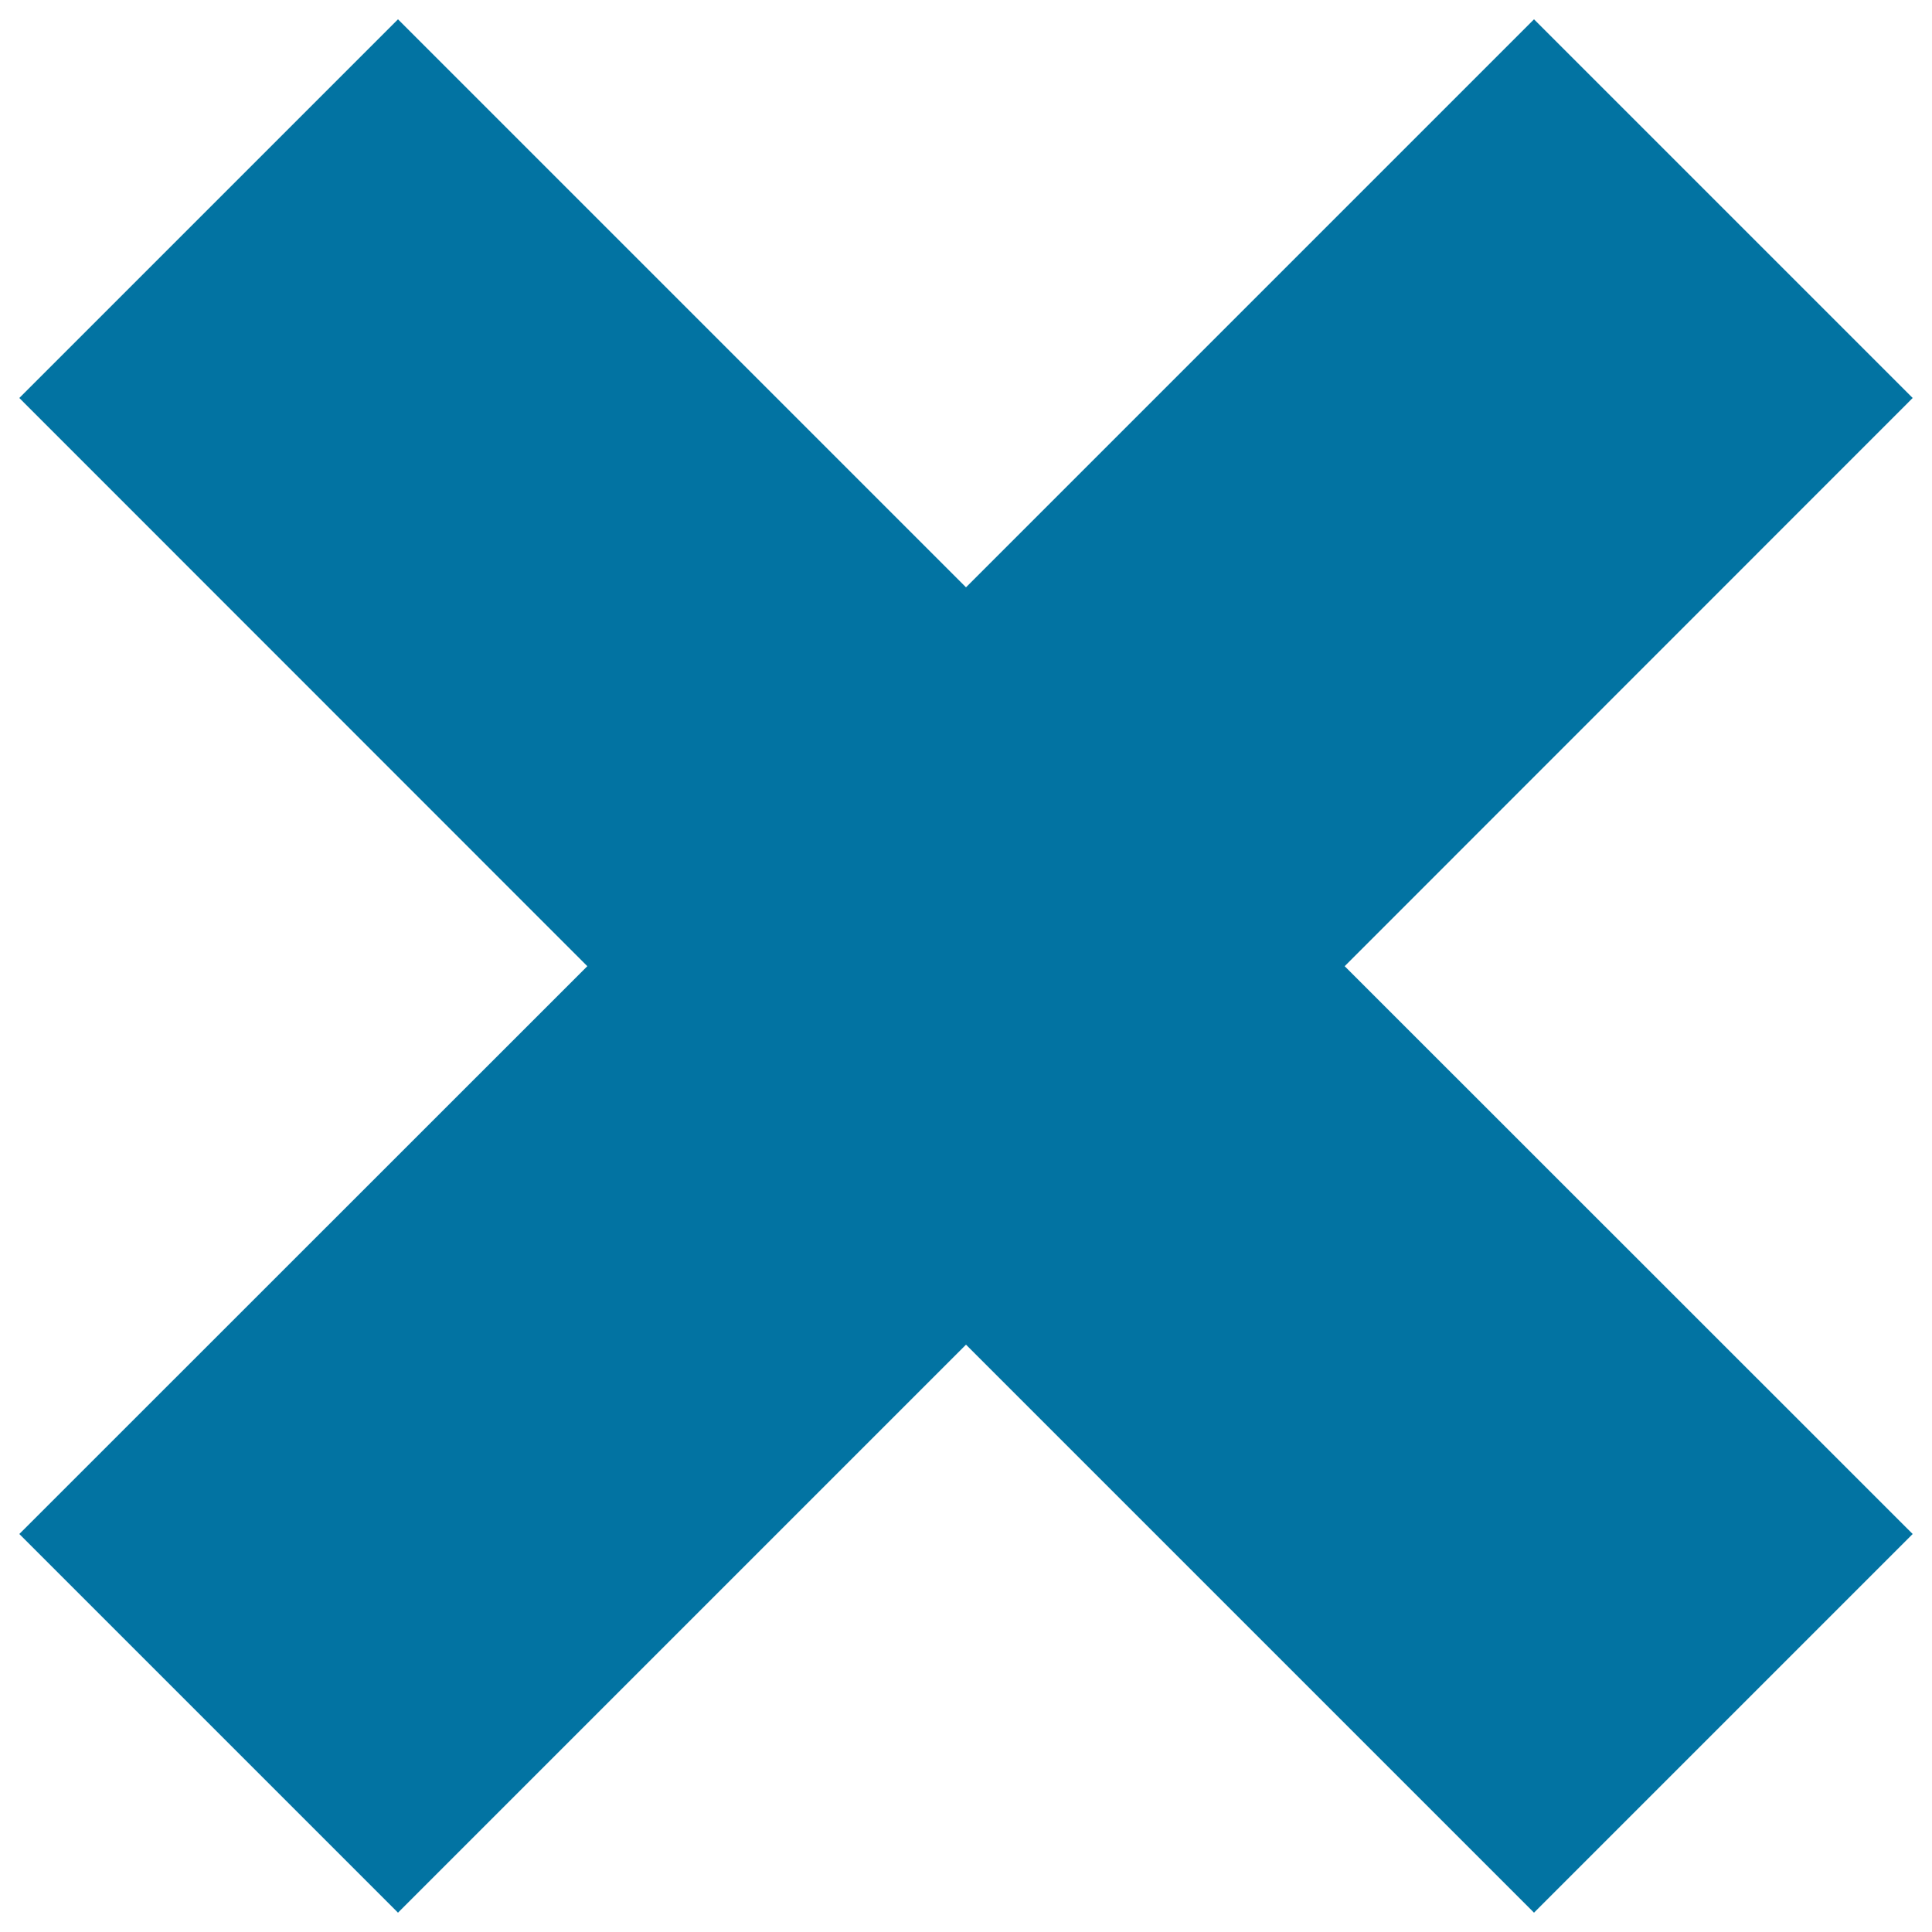
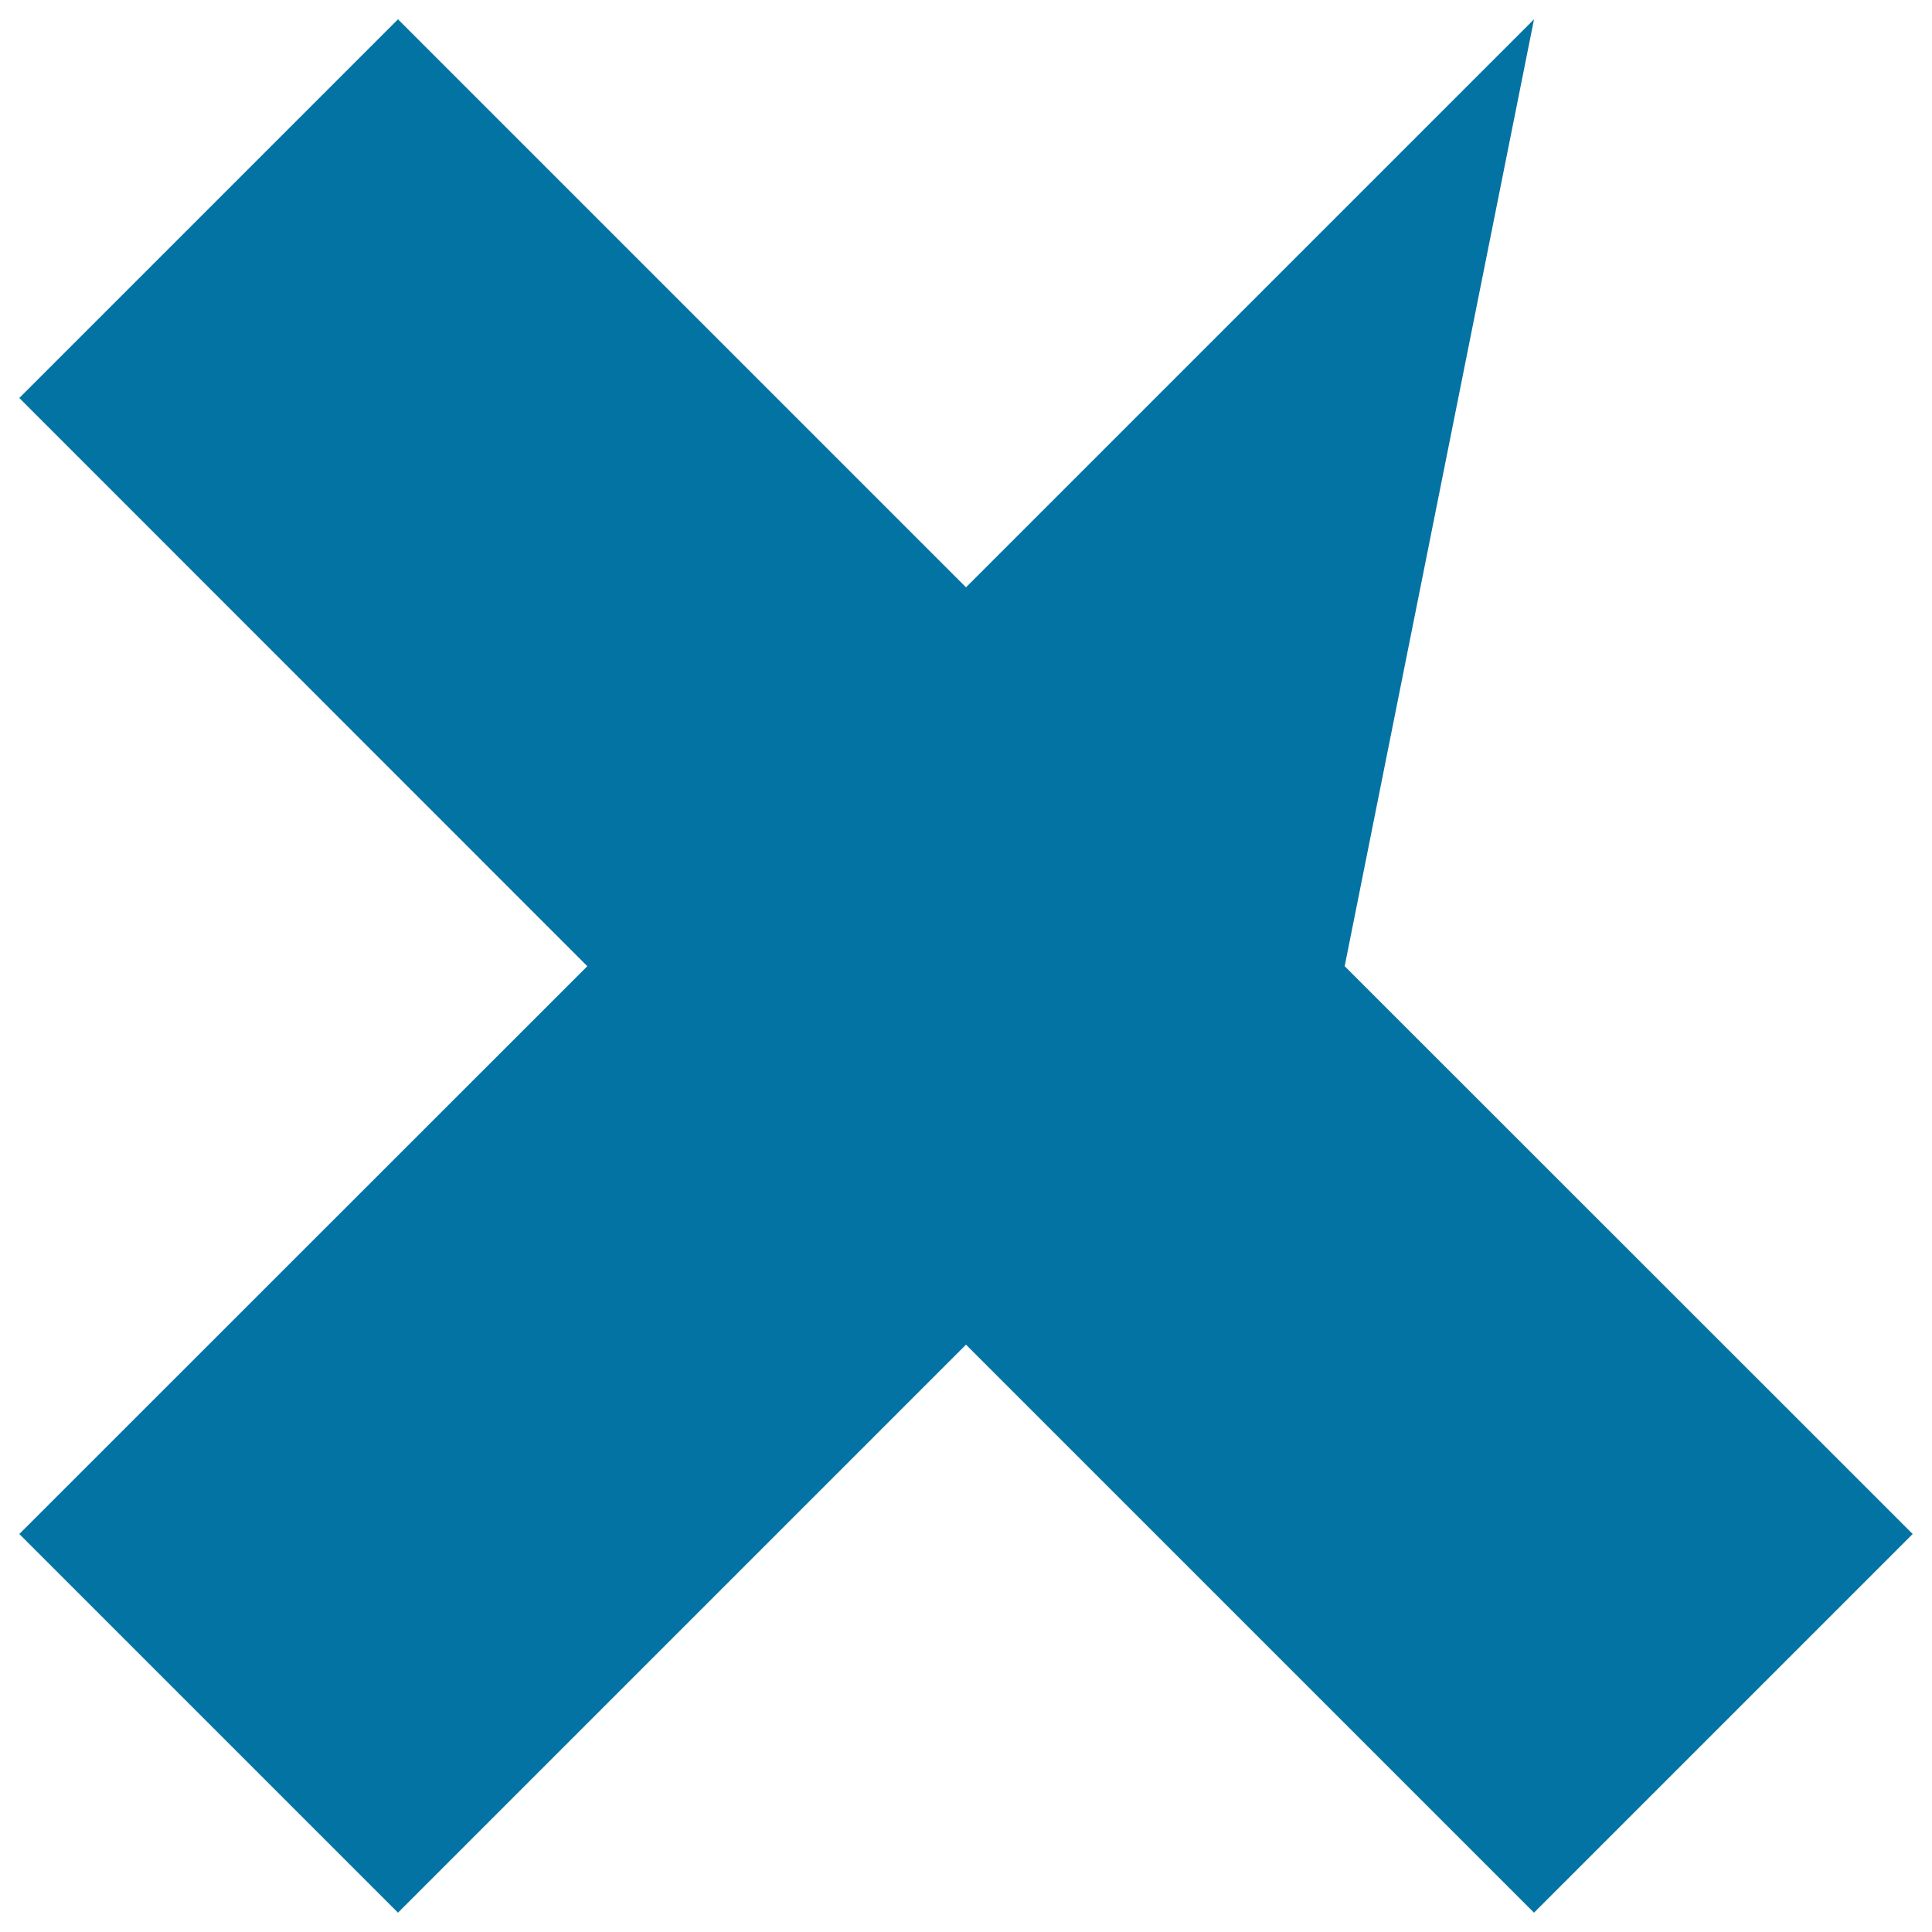
<svg xmlns="http://www.w3.org/2000/svg" viewBox="0 0 1000 1000" style="fill:#0273a2">
  <title>Cross Mark SVG icon</title>
  <g>
-     <path d="M10,206L206,10l294,294L794,10l196,196L696,500.1L990,794L794,990L500,696L206,990L10,794l294-293.9L10,206z" />
+     <path d="M10,206L206,10l294,294L794,10L696,500.1L990,794L794,990L500,696L206,990L10,794l294-293.9L10,206z" />
  </g>
</svg>